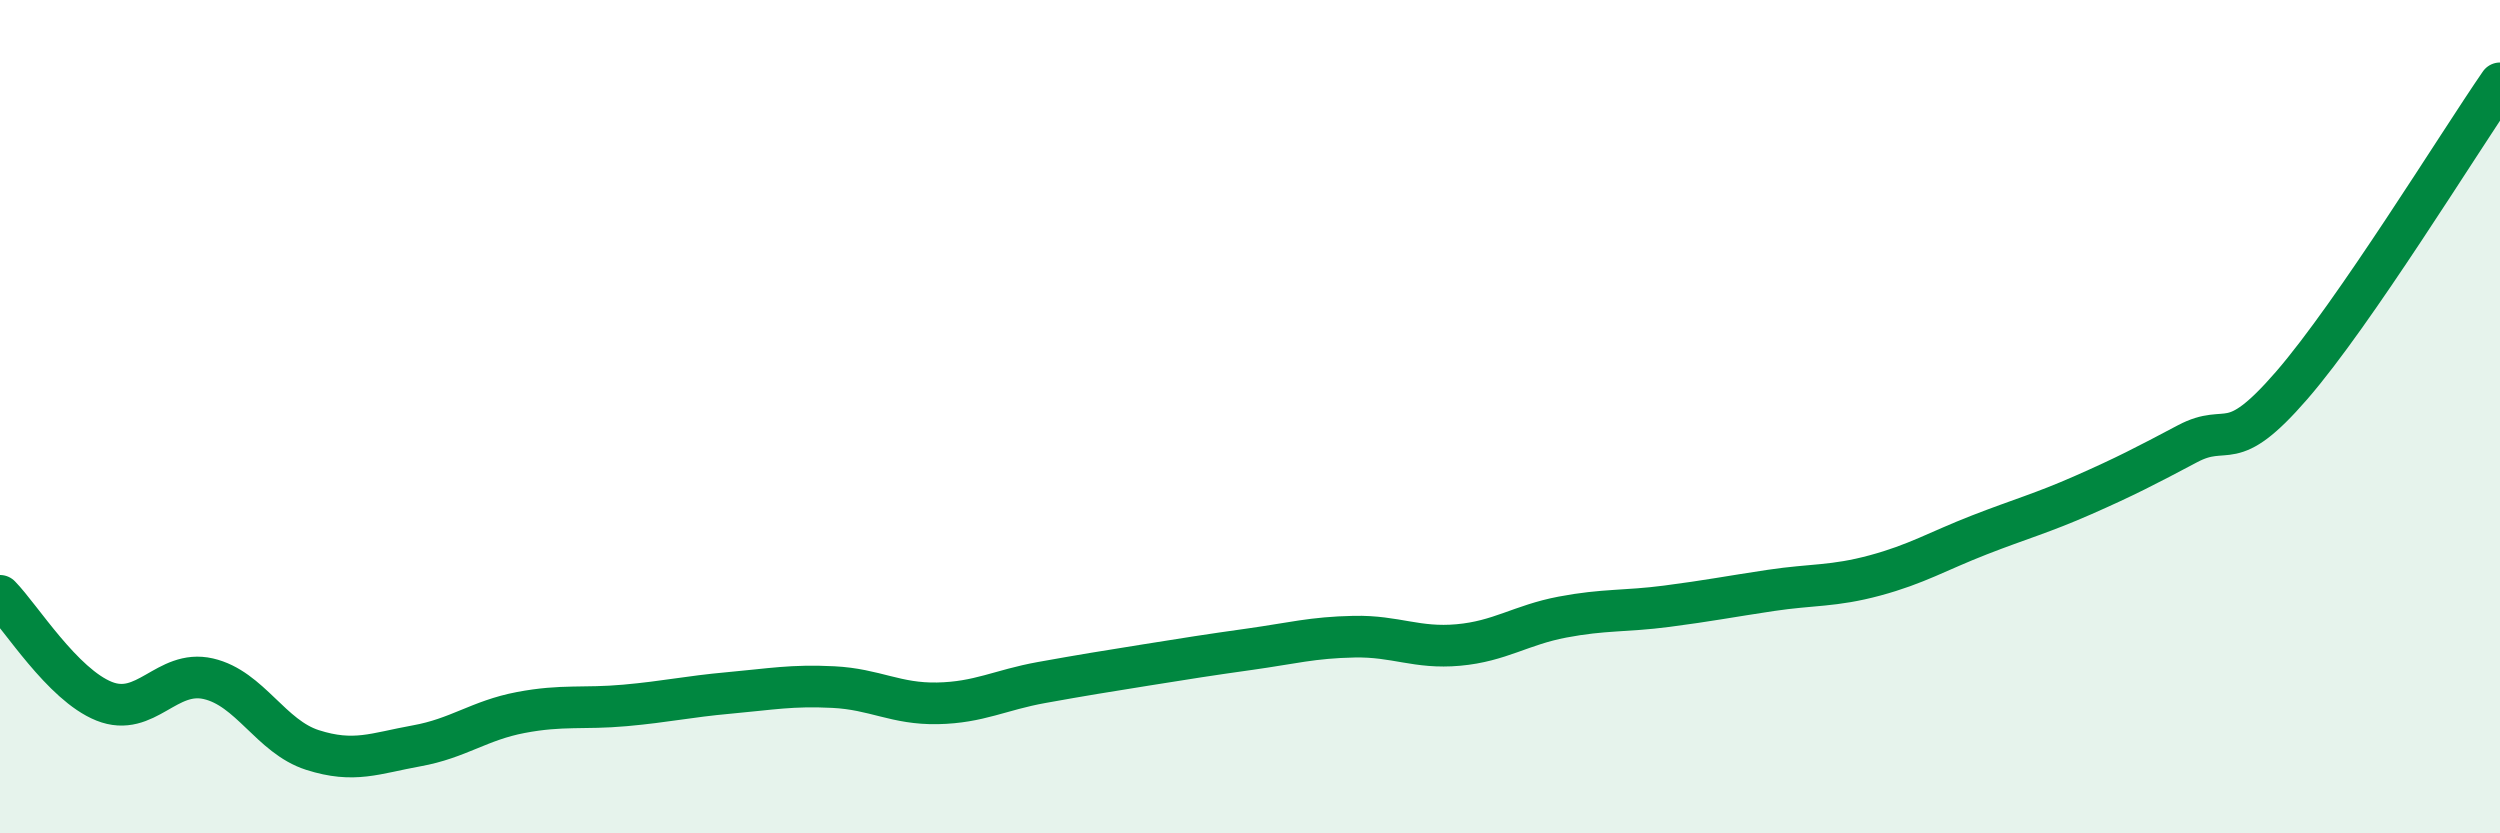
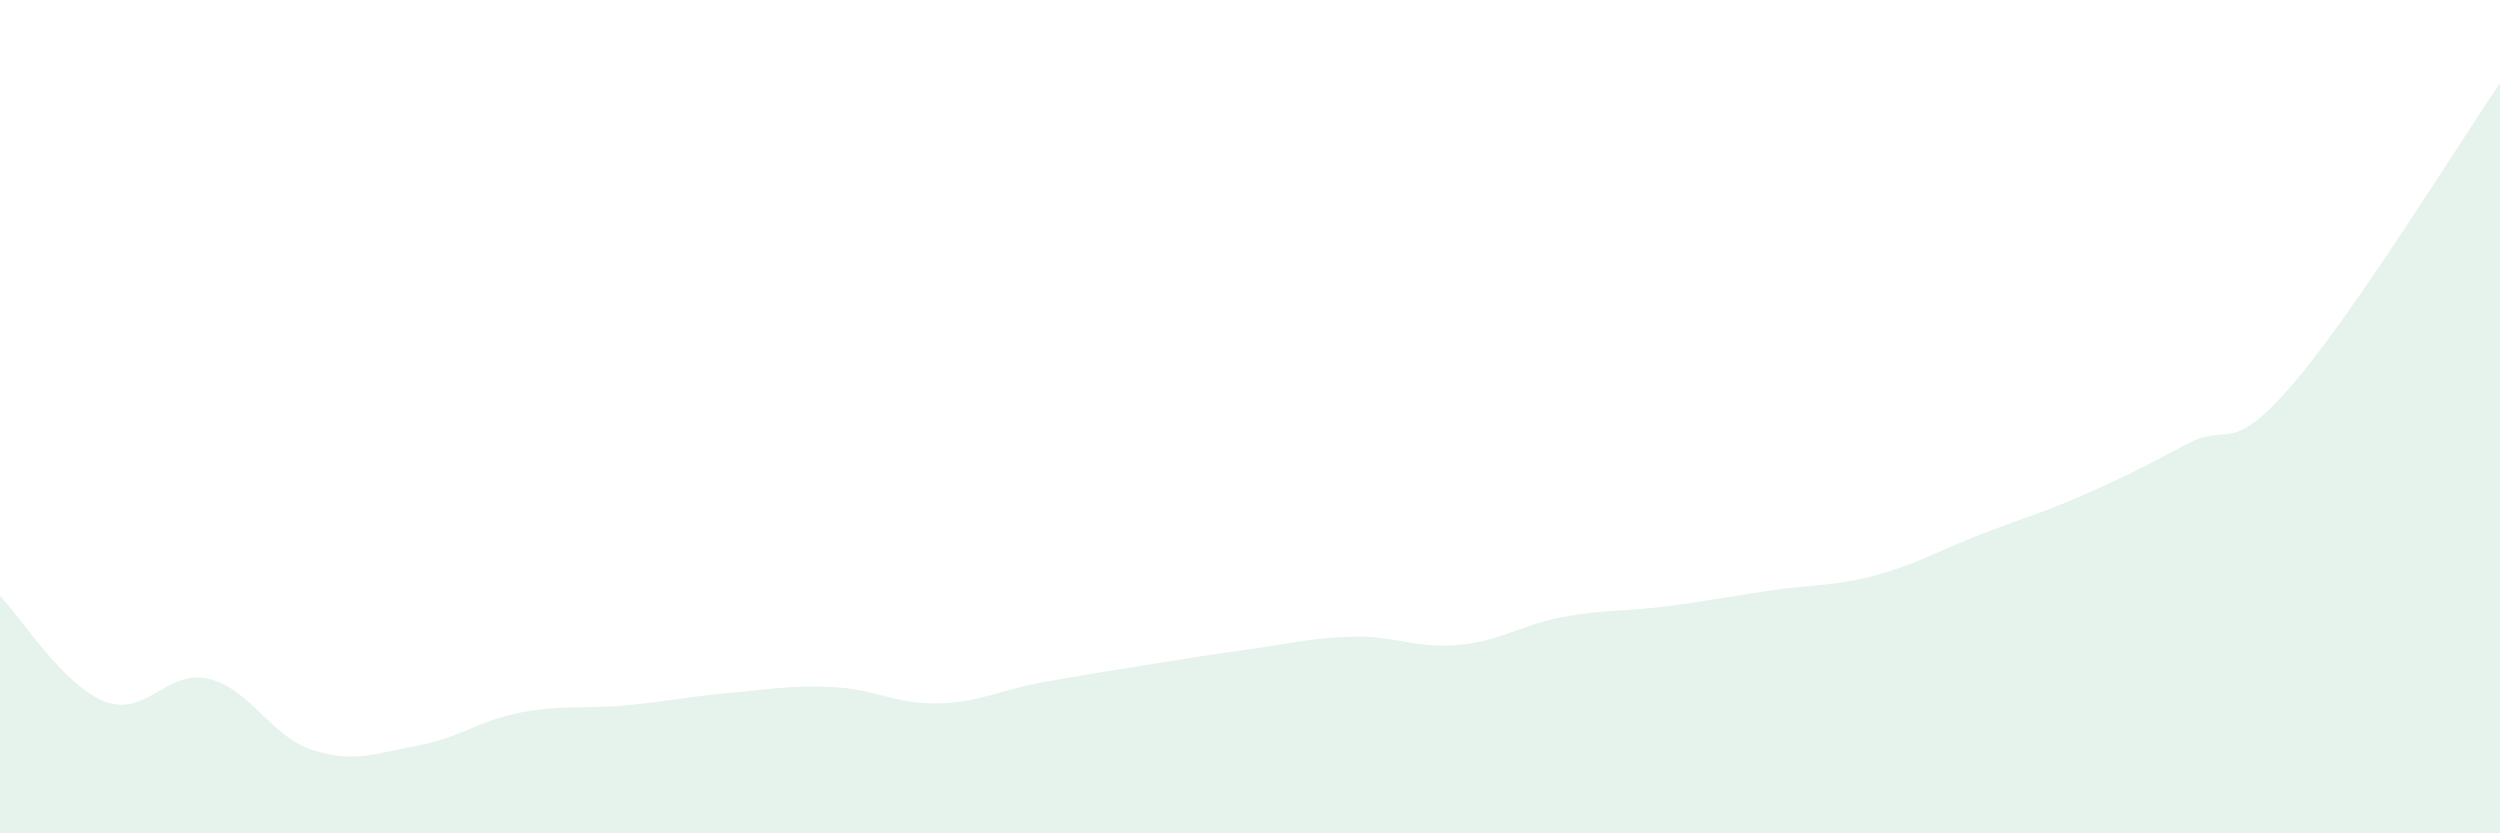
<svg xmlns="http://www.w3.org/2000/svg" width="60" height="20" viewBox="0 0 60 20">
  <path d="M 0,14.3 C 0.5,14.81 1.5,16.43 2.5,16.83 C 3.5,17.23 4,16.06 5,16.29 C 6,16.52 6.5,17.68 7.5,18 C 8.5,18.32 9,18.08 10,17.9 C 11,17.72 11.5,17.29 12.5,17.1 C 13.5,16.91 14,17.02 15,16.93 C 16,16.84 16.5,16.72 17.5,16.63 C 18.5,16.54 19,16.44 20,16.49 C 21,16.54 21.5,16.9 22.5,16.88 C 23.5,16.86 24,16.56 25,16.38 C 26,16.2 26.5,16.12 27.5,15.96 C 28.5,15.8 29,15.72 30,15.58 C 31,15.44 31.5,15.3 32.5,15.28 C 33.5,15.26 34,15.57 35,15.48 C 36,15.39 36.5,15 37.5,14.81 C 38.5,14.62 39,14.68 40,14.55 C 41,14.42 41.5,14.32 42.5,14.17 C 43.5,14.02 44,14.08 45,13.81 C 46,13.54 46.5,13.23 47.5,12.84 C 48.5,12.45 49,12.32 50,11.88 C 51,11.44 51.5,11.18 52.5,10.65 C 53.5,10.12 53.5,10.98 55,9.25 C 56.5,7.52 59,3.45 60,2L60 20L0 20Z" fill="#008740" opacity="0.1" stroke-linecap="round" stroke-linejoin="round" />
-   <path d="M 0,14.3 C 0.5,14.81 1.5,16.43 2.5,16.83 C 3.5,17.23 4,16.06 5,16.29 C 6,16.52 6.5,17.68 7.5,18 C 8.5,18.32 9,18.08 10,17.9 C 11,17.72 11.5,17.29 12.5,17.1 C 13.5,16.91 14,17.02 15,16.93 C 16,16.84 16.5,16.72 17.5,16.63 C 18.5,16.54 19,16.44 20,16.49 C 21,16.54 21.5,16.9 22.5,16.88 C 23.5,16.86 24,16.56 25,16.38 C 26,16.2 26.5,16.12 27.5,15.96 C 28.5,15.8 29,15.72 30,15.58 C 31,15.44 31.5,15.3 32.5,15.28 C 33.5,15.26 34,15.57 35,15.48 C 36,15.39 36.5,15 37.5,14.81 C 38.5,14.62 39,14.68 40,14.55 C 41,14.42 41.5,14.32 42.5,14.17 C 43.5,14.02 44,14.08 45,13.81 C 46,13.54 46.5,13.23 47.5,12.84 C 48.5,12.45 49,12.32 50,11.88 C 51,11.44 51.5,11.18 52.5,10.65 C 53.5,10.12 53.5,10.98 55,9.25 C 56.5,7.52 59,3.45 60,2" stroke="#008740" stroke-width="1" fill="none" stroke-linecap="round" stroke-linejoin="round" />
</svg>